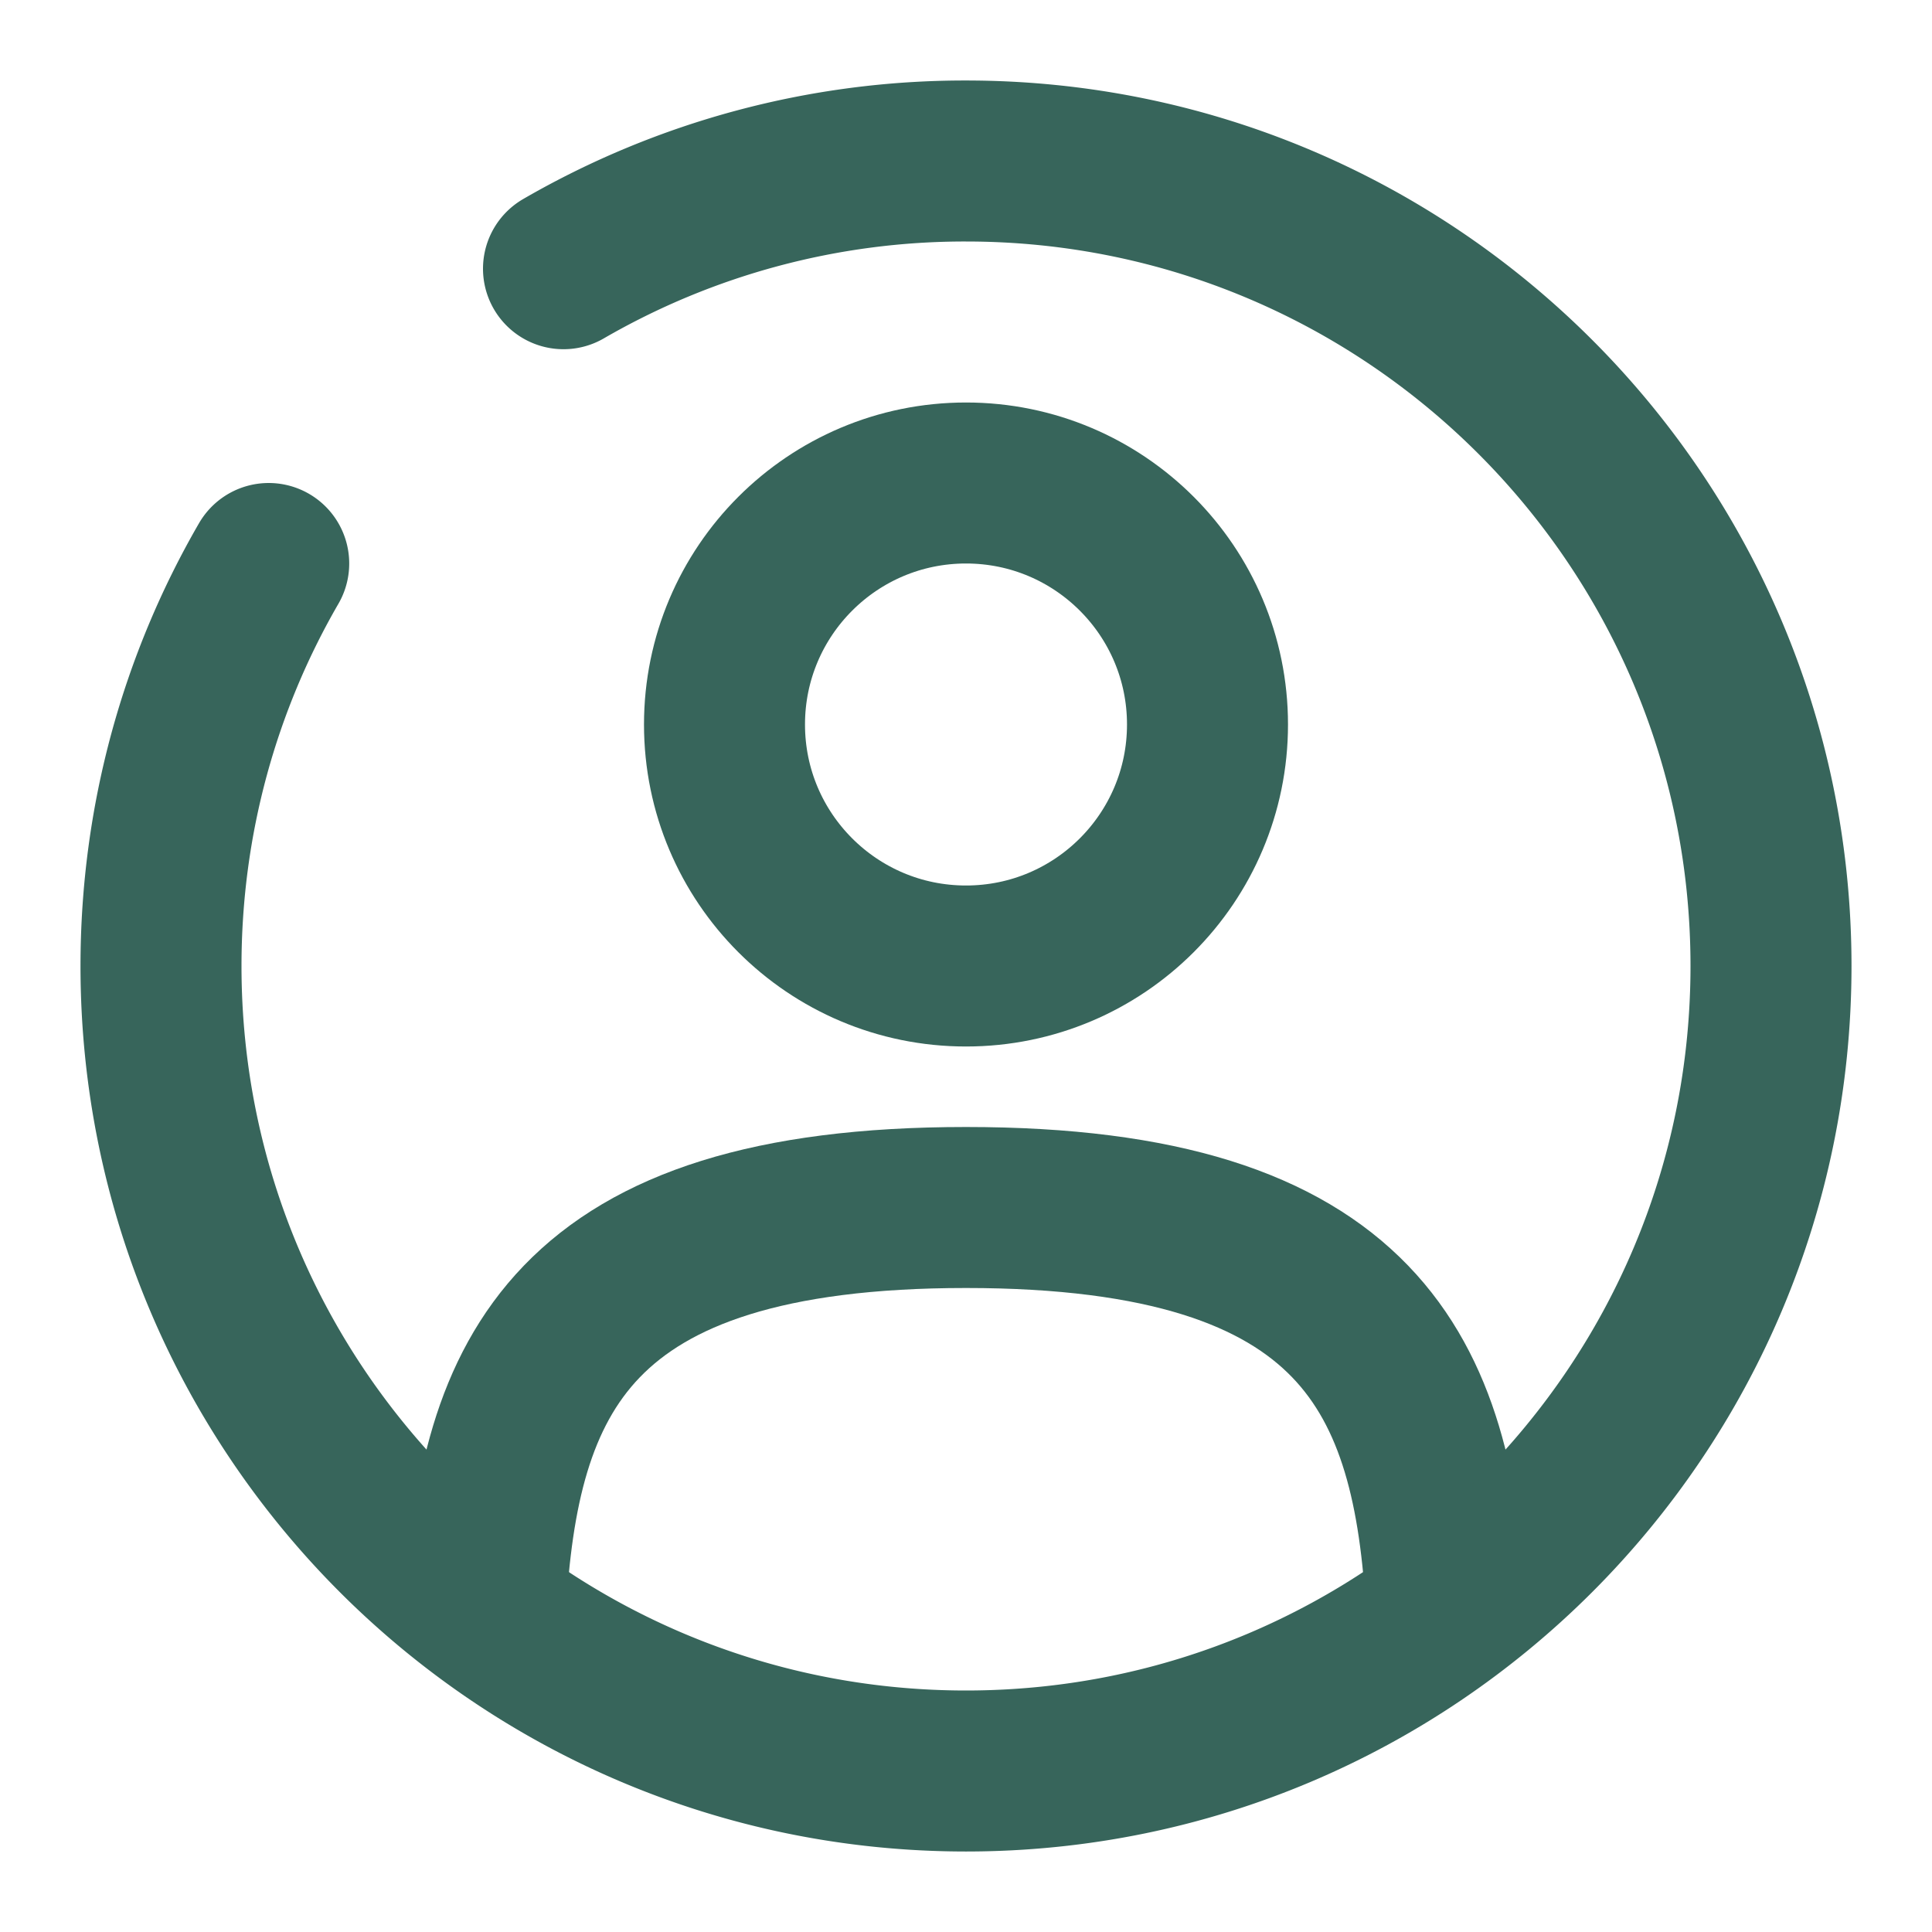
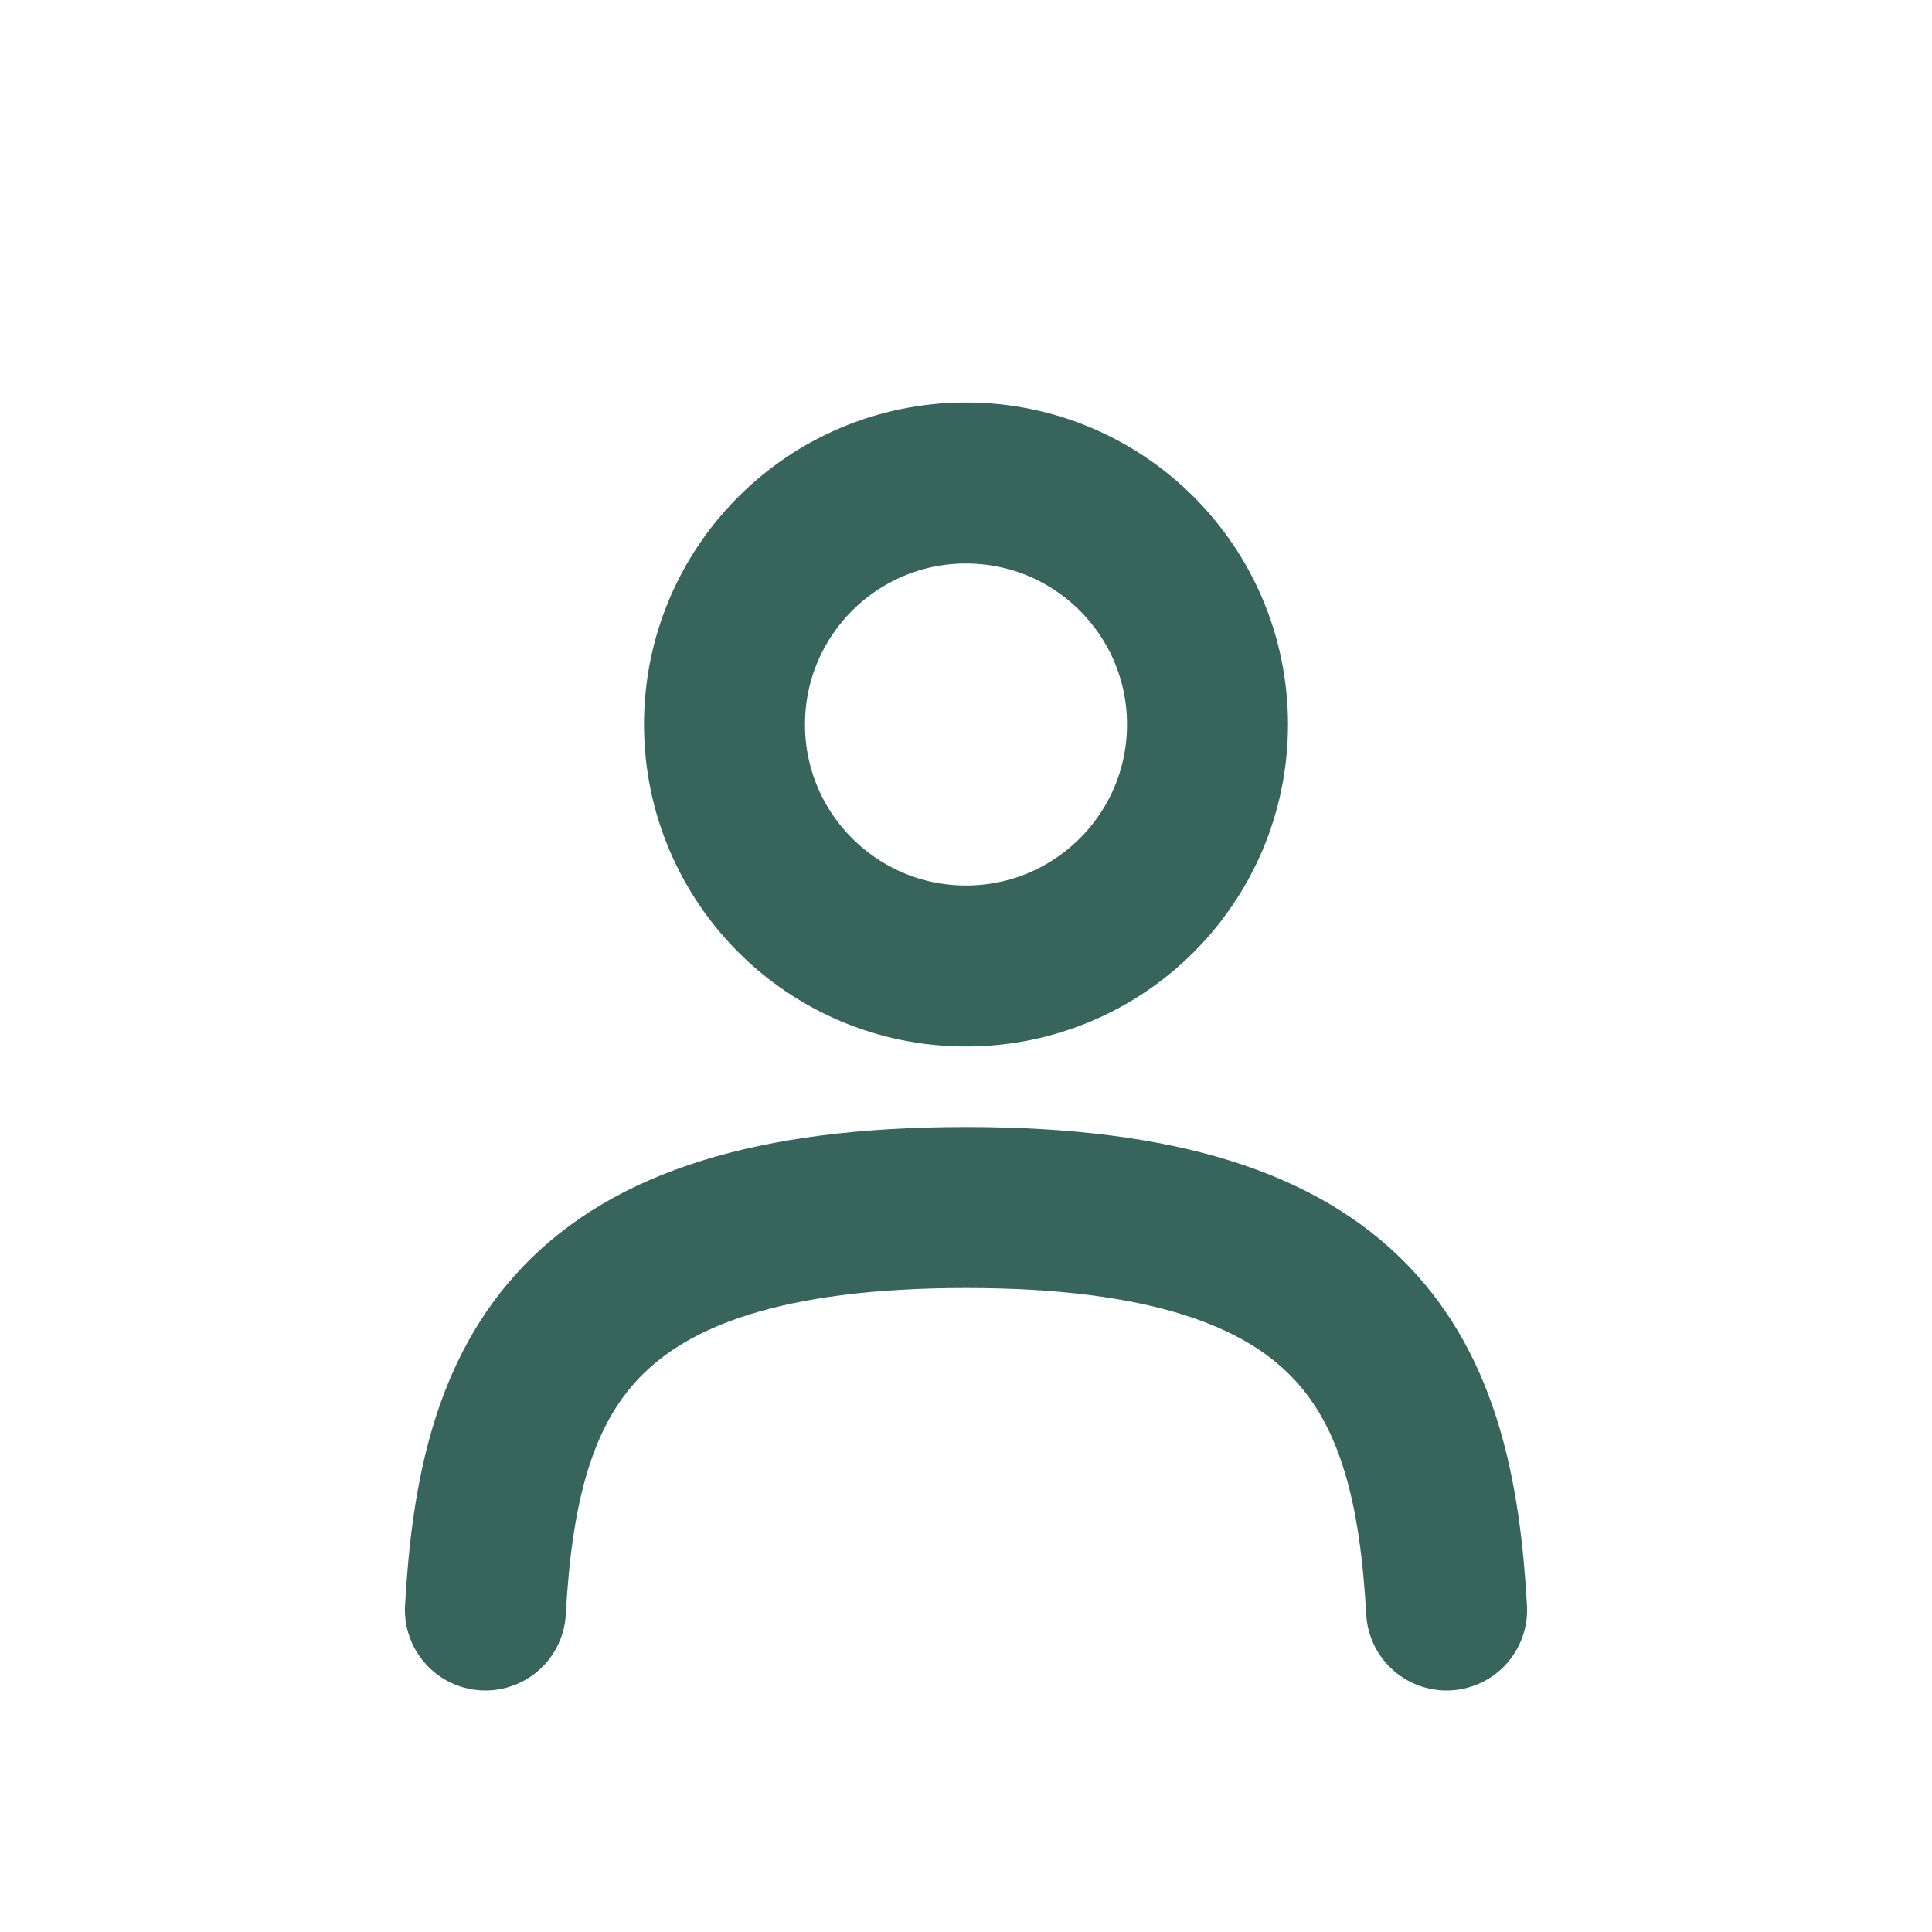
<svg xmlns="http://www.w3.org/2000/svg" width="1em" height="1em" viewBox="0 0 24 24">
  <g fill="none" stroke="#37655b" stroke-width="2">
    <circle cx="12" cy="9" r="3" />
    <path stroke-linecap="round" d="M17.97 20c-.16-2.892-1.045-5-5.97-5s-5.81 2.108-5.97 5" />
-     <path stroke-linecap="round" d="M7 3.338A9.95 9.95 0 0 1 12 2c5.523 0 10 4.477 10 10s-4.477 10-10 10S2 17.523 2 12c0-1.821.487-3.53 1.338-5" />
  </g>
</svg>